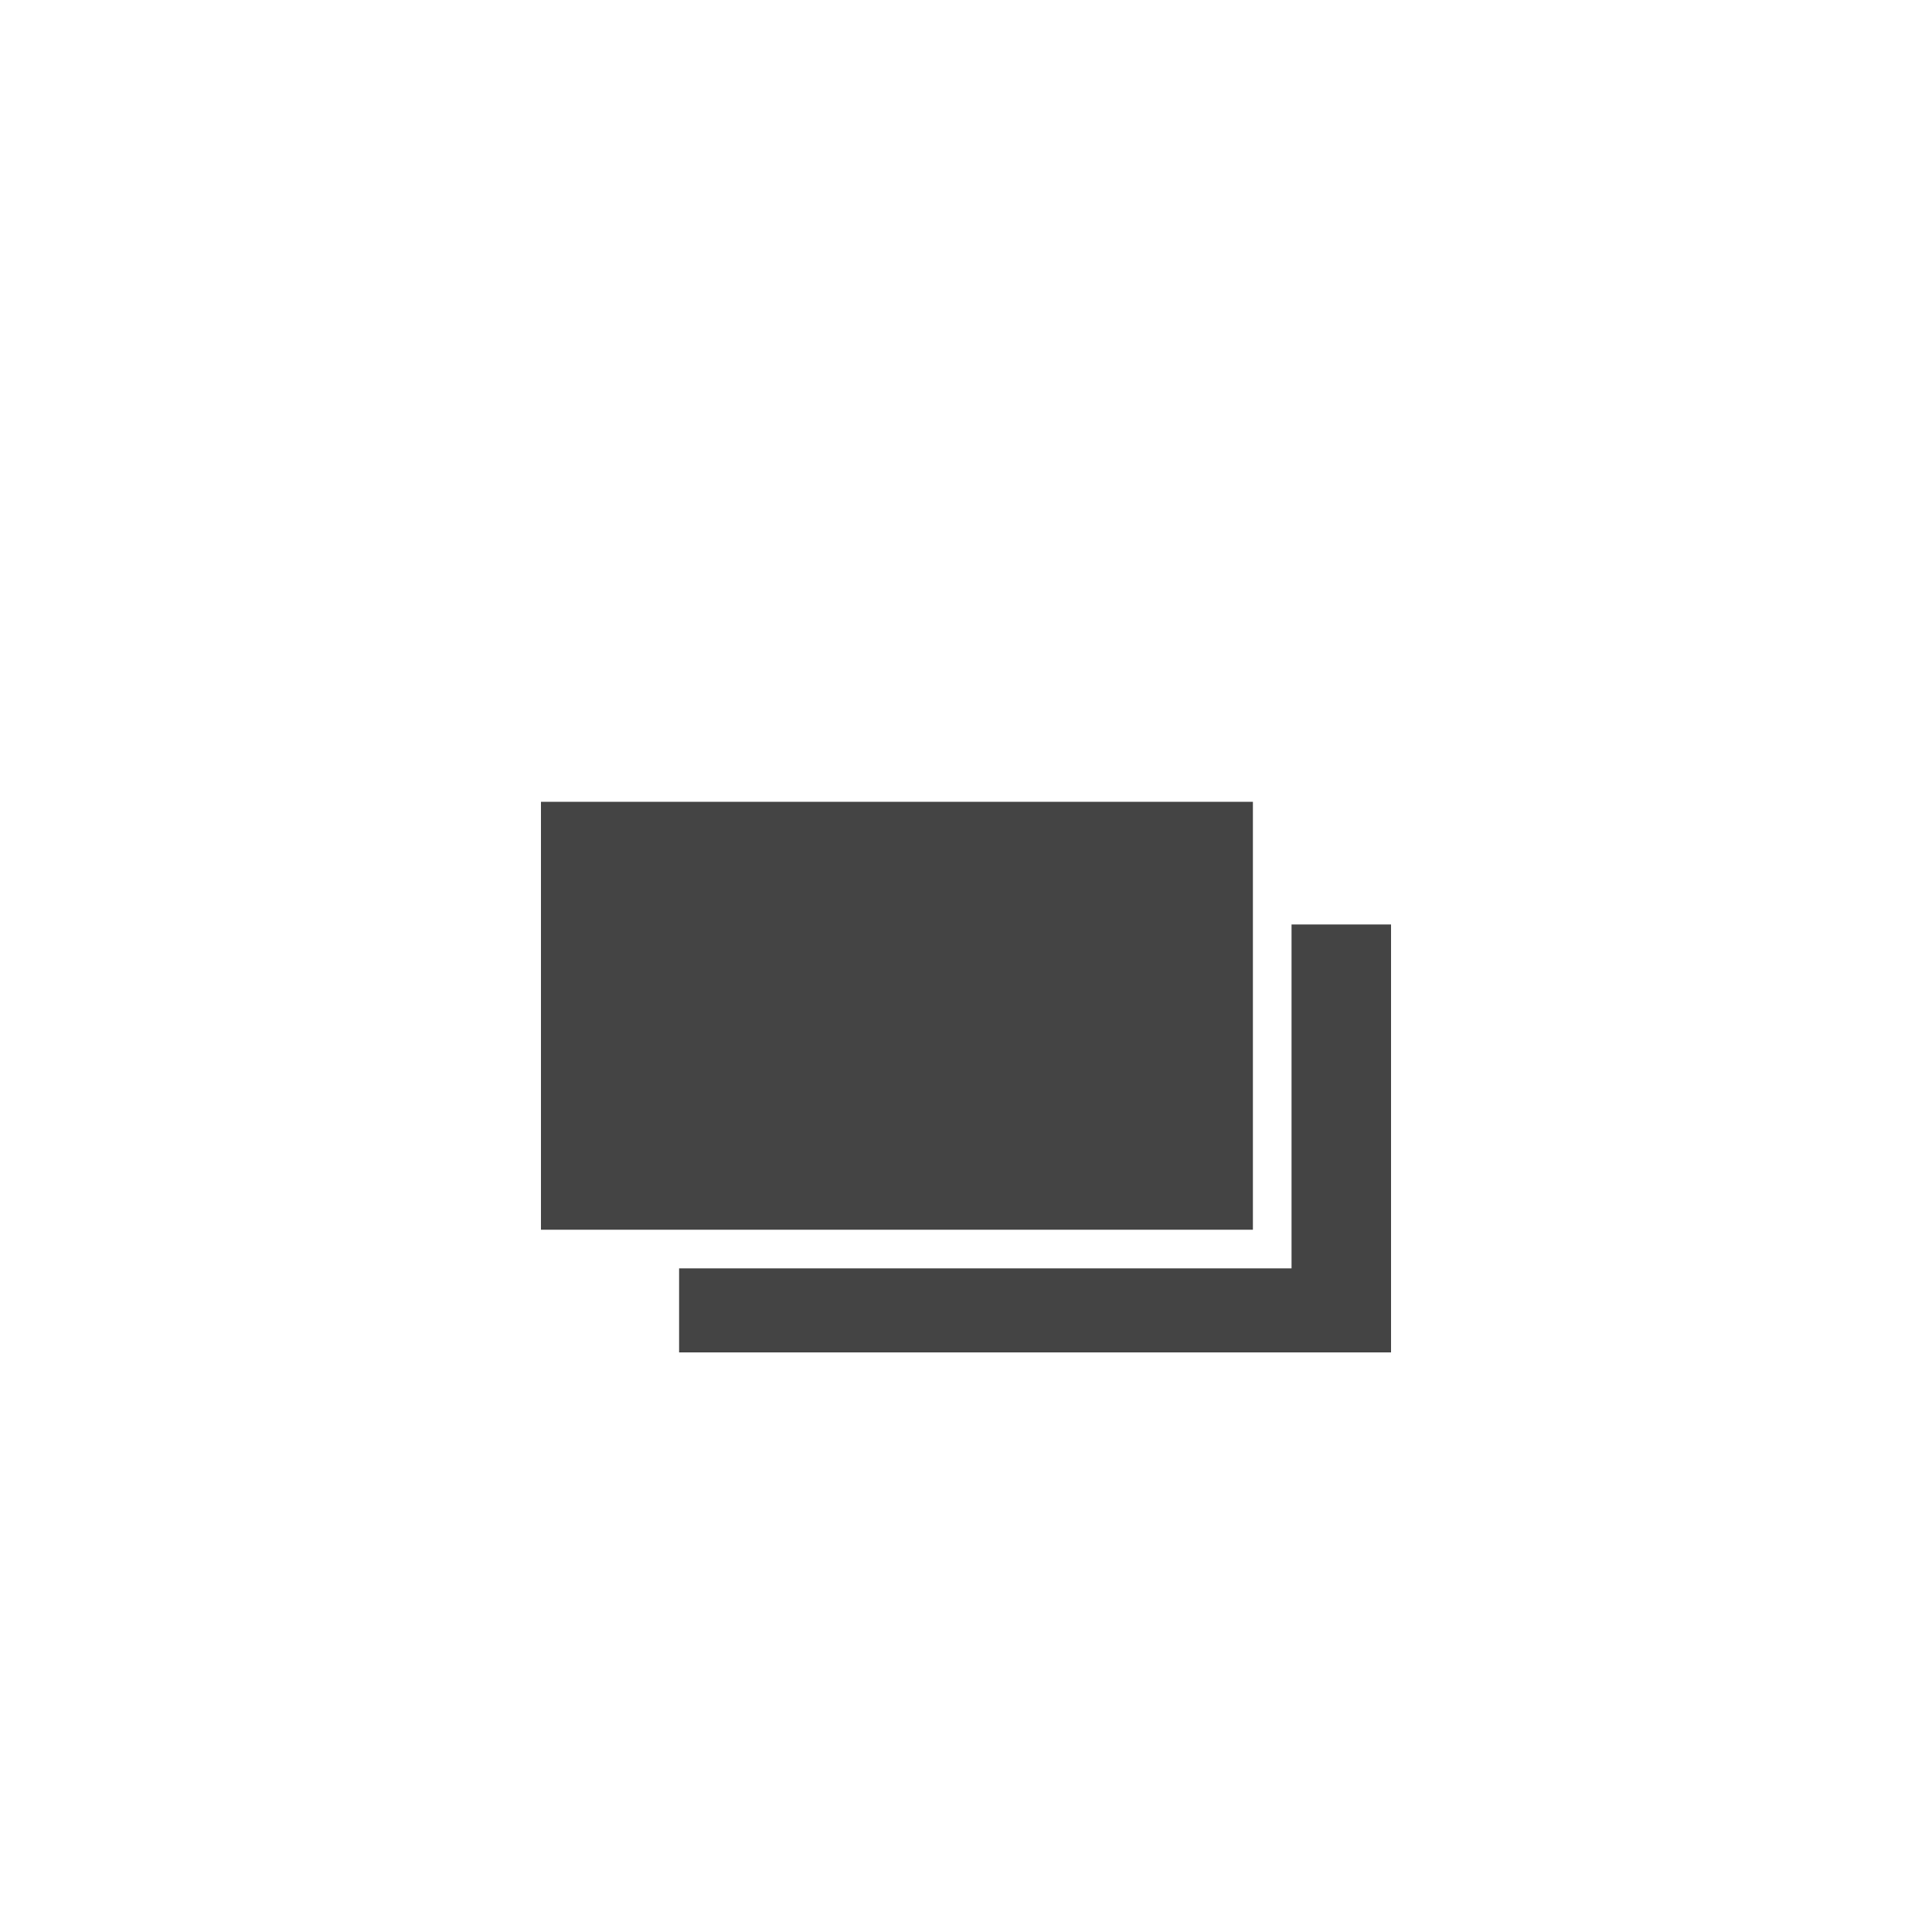
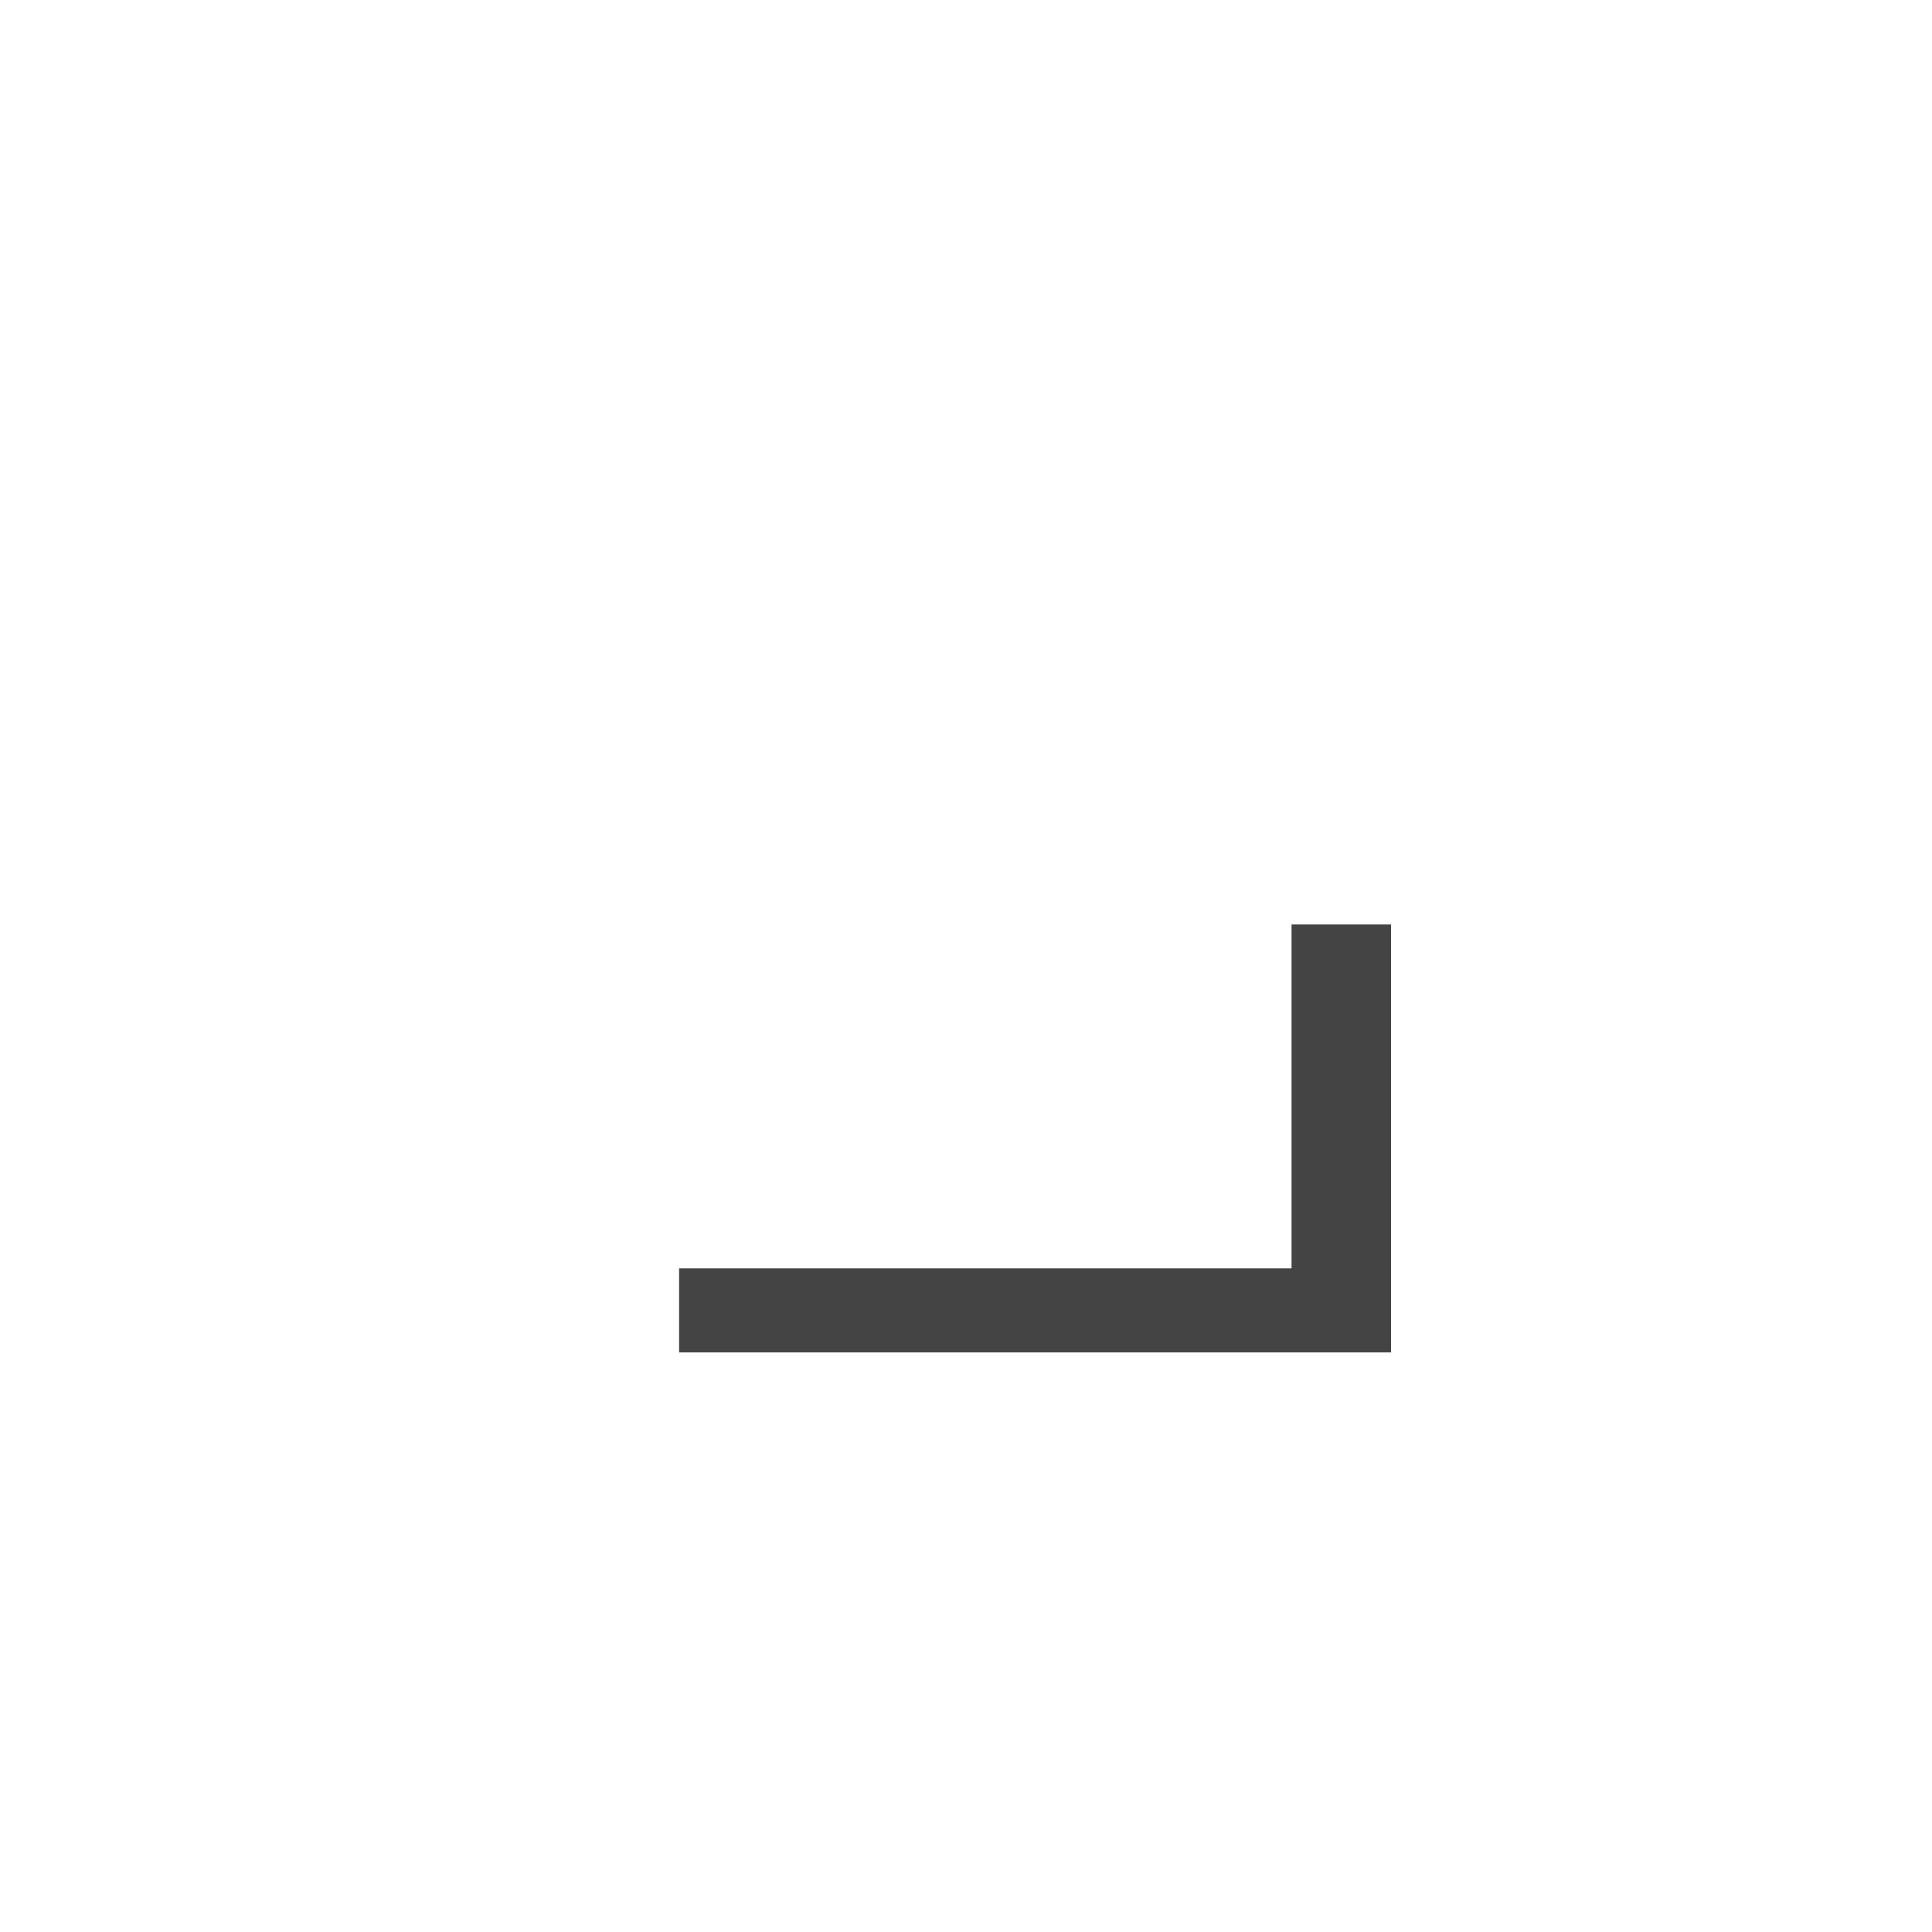
<svg xmlns="http://www.w3.org/2000/svg" id="Layer_2" x="0px" y="0px" viewBox="0 0 200 200" style="enable-background:new 0 0 200 200;" xml:space="preserve">
  <style type="text/css">
	.st0{fill:#444444;}
</style>
-   <path class="st0" d="M56,127.3V83h73.7v44.3H56L56,127.3z M70.3,140c0,0,0-3.6,0-8.7c14.8,0,63.4,0,63.4,0s0-13.2,0-35.6  c6.1,0,10.3,0,10.3,0V140H70.3L70.3,140z" />
+   <path class="st0" d="M56,127.3V83h73.7H56L56,127.3z M70.3,140c0,0,0-3.6,0-8.7c14.8,0,63.4,0,63.4,0s0-13.2,0-35.6  c6.1,0,10.3,0,10.3,0V140H70.3L70.3,140z" />
</svg>